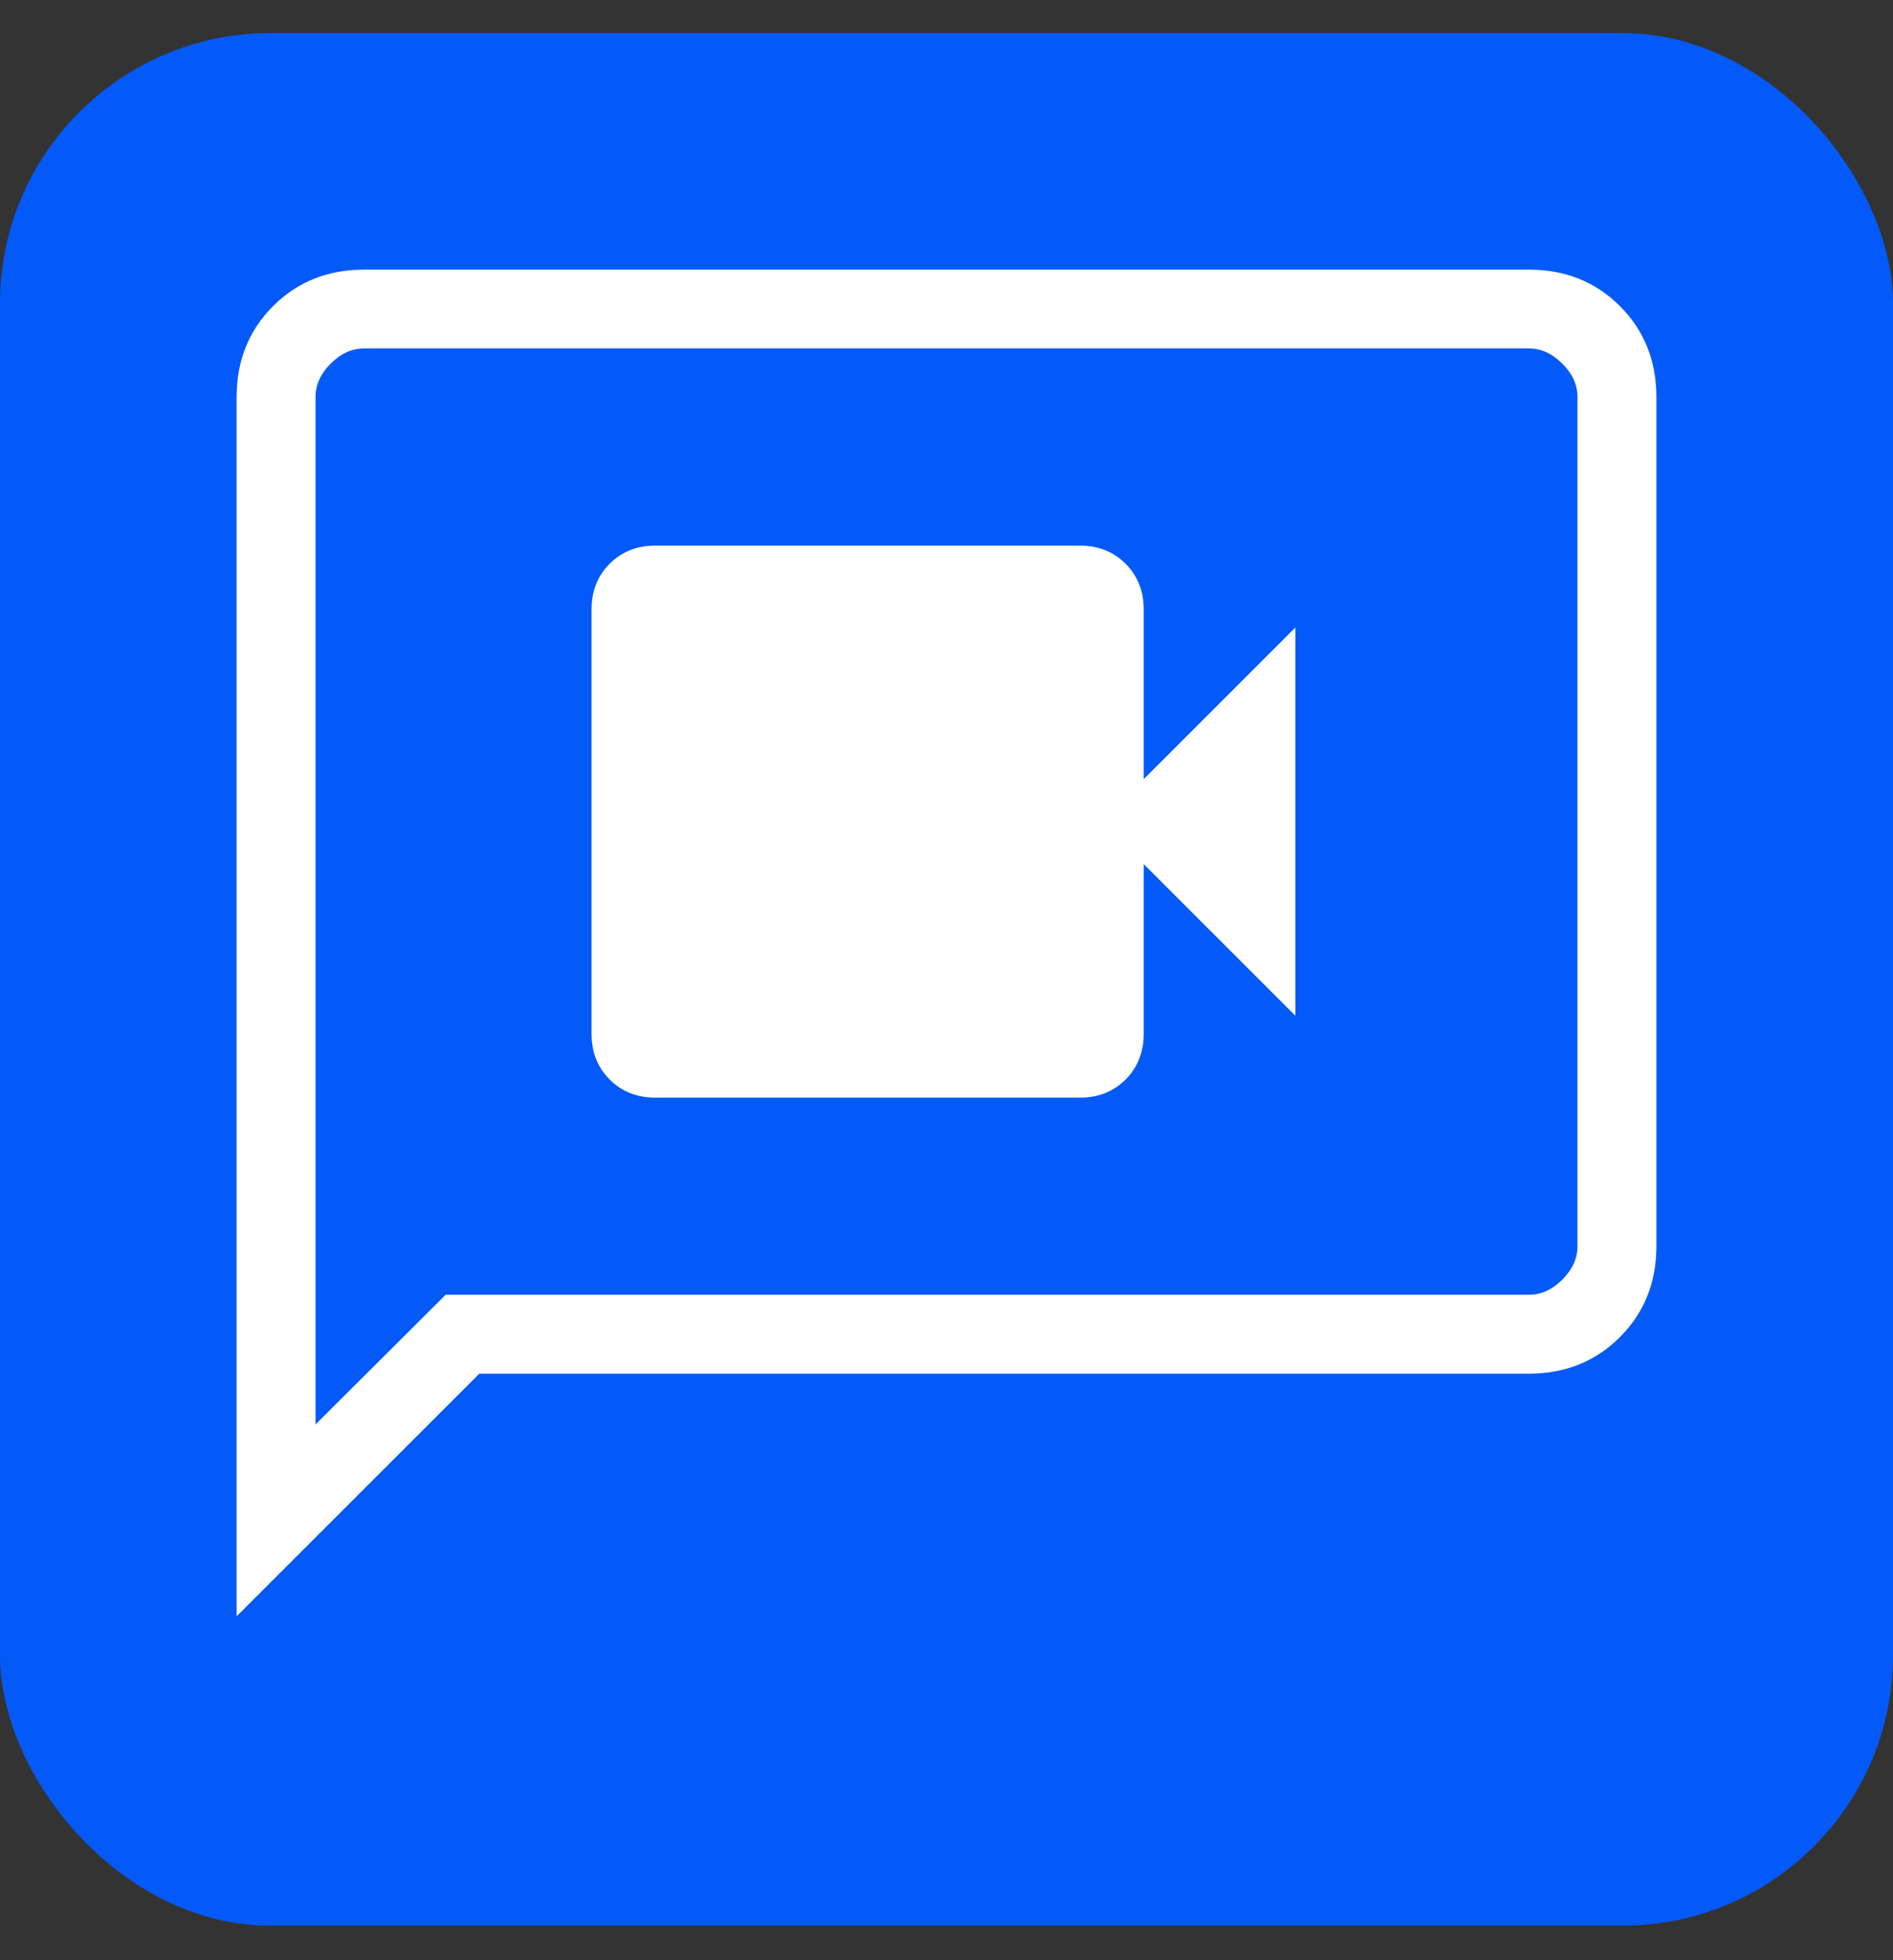
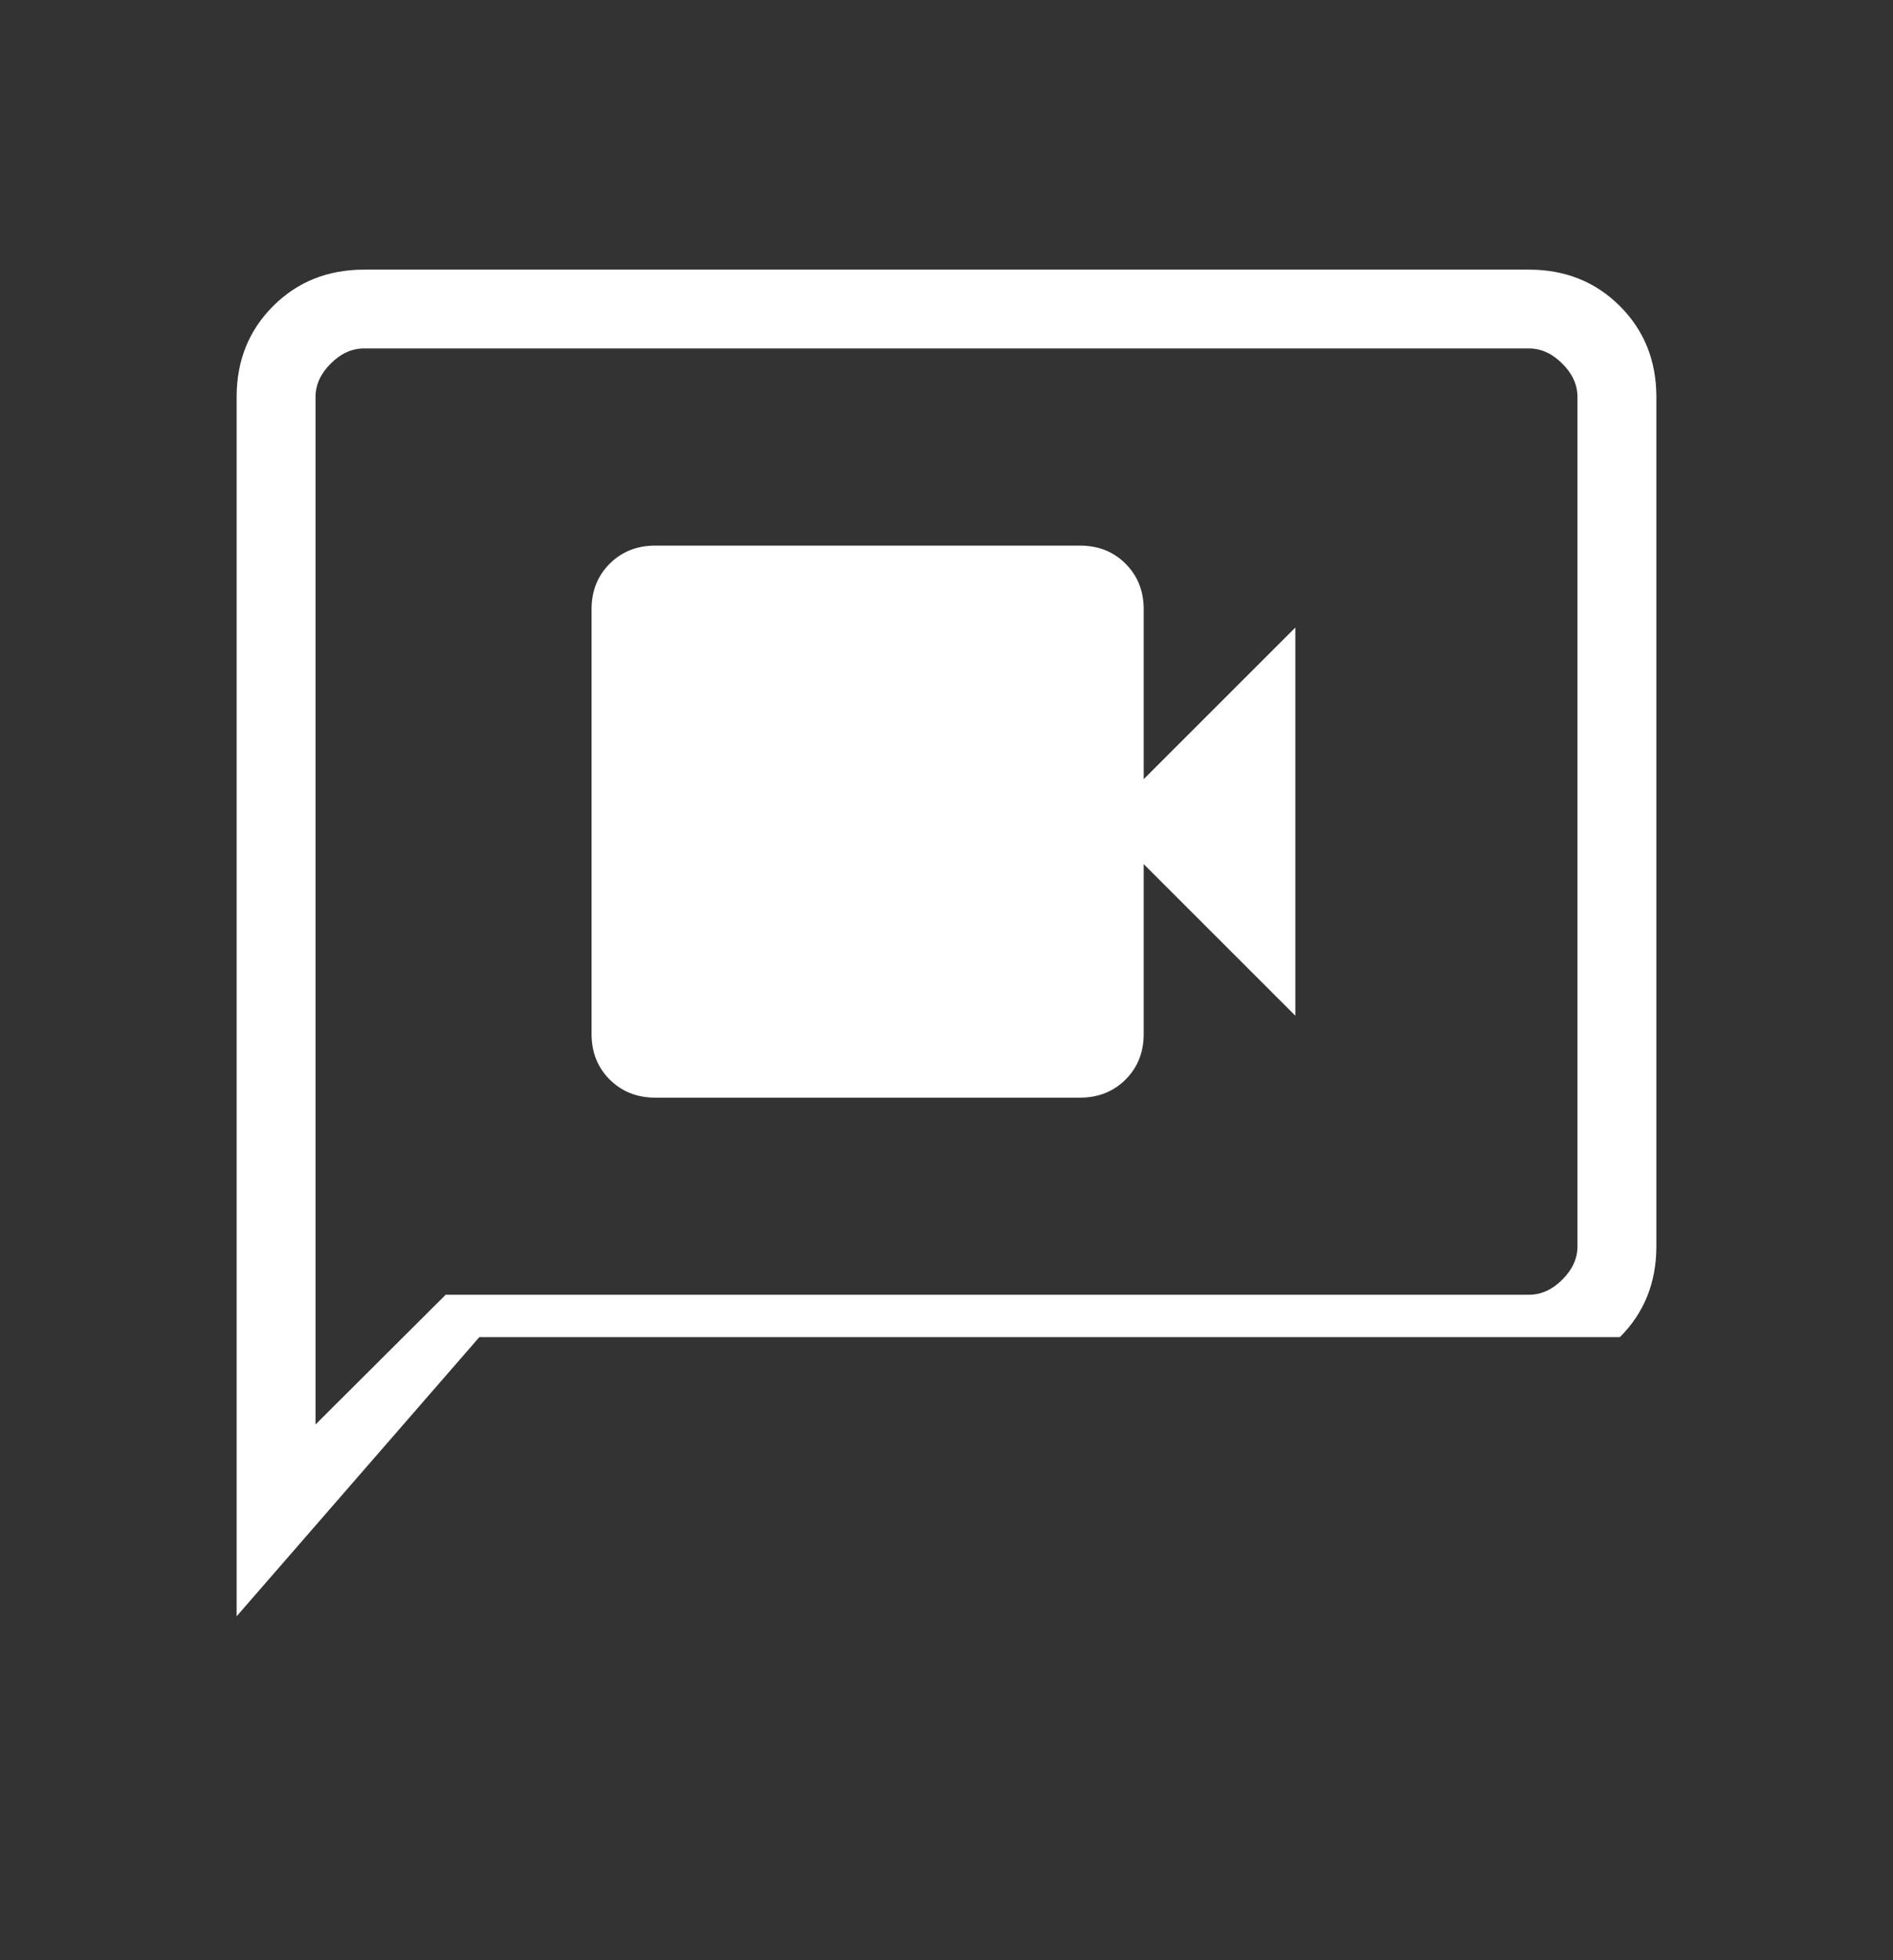
<svg xmlns="http://www.w3.org/2000/svg" width="28" height="29" viewBox="0 0 28 29" fill="none">
  <rect x="0" y="0" width="28" height="29" fill="#333333" stroke="none" />
-   <rect y="0.489" width="28" height="28" rx="4" fill="#035AF8" />
-   <path d="M9.692 16.239H15.974C16.245 16.239 16.47 16.149 16.649 15.971C16.827 15.792 16.917 15.567 16.917 15.296V12.784L19.16 15.027V9.284L16.917 11.527V9.014C16.917 8.744 16.827 8.519 16.649 8.34C16.47 8.161 16.245 8.072 15.974 8.072H9.692C9.422 8.072 9.197 8.161 9.018 8.34C8.839 8.519 8.75 8.744 8.75 9.014V15.296C8.75 15.567 8.839 15.792 9.018 15.971C9.197 16.149 9.422 16.239 9.692 16.239ZM3.5 23.912V5.874C3.5 5.336 3.68 4.888 4.04 4.528C4.399 4.169 4.848 3.989 5.385 3.989H22.615C23.152 3.989 23.601 4.169 23.96 4.528C24.32 4.888 24.5 5.336 24.5 5.874V18.437C24.5 18.974 24.32 19.423 23.96 19.782C23.601 20.142 23.152 20.322 22.615 20.322H7.09L3.5 23.912ZM6.592 19.155H22.615C22.795 19.155 22.959 19.081 23.109 18.931C23.259 18.782 23.333 18.617 23.333 18.437V5.874C23.333 5.694 23.259 5.529 23.109 5.38C22.959 5.23 22.795 5.155 22.615 5.155H5.385C5.205 5.155 5.04 5.23 4.891 5.38C4.741 5.529 4.667 5.694 4.667 5.874V21.074L6.592 19.155Z" fill="white" />
+   <path d="M9.692 16.239H15.974C16.245 16.239 16.47 16.149 16.649 15.971C16.827 15.792 16.917 15.567 16.917 15.296V12.784L19.16 15.027V9.284L16.917 11.527V9.014C16.917 8.744 16.827 8.519 16.649 8.34C16.47 8.161 16.245 8.072 15.974 8.072H9.692C9.422 8.072 9.197 8.161 9.018 8.34C8.839 8.519 8.75 8.744 8.75 9.014V15.296C8.75 15.567 8.839 15.792 9.018 15.971C9.197 16.149 9.422 16.239 9.692 16.239ZM3.5 23.912V5.874C3.5 5.336 3.68 4.888 4.04 4.528C4.399 4.169 4.848 3.989 5.385 3.989H22.615C23.152 3.989 23.601 4.169 23.96 4.528C24.32 4.888 24.5 5.336 24.5 5.874V18.437C24.5 18.974 24.32 19.423 23.96 19.782H7.09L3.5 23.912ZM6.592 19.155H22.615C22.795 19.155 22.959 19.081 23.109 18.931C23.259 18.782 23.333 18.617 23.333 18.437V5.874C23.333 5.694 23.259 5.529 23.109 5.38C22.959 5.23 22.795 5.155 22.615 5.155H5.385C5.205 5.155 5.04 5.23 4.891 5.38C4.741 5.529 4.667 5.694 4.667 5.874V21.074L6.592 19.155Z" fill="white" />
</svg>